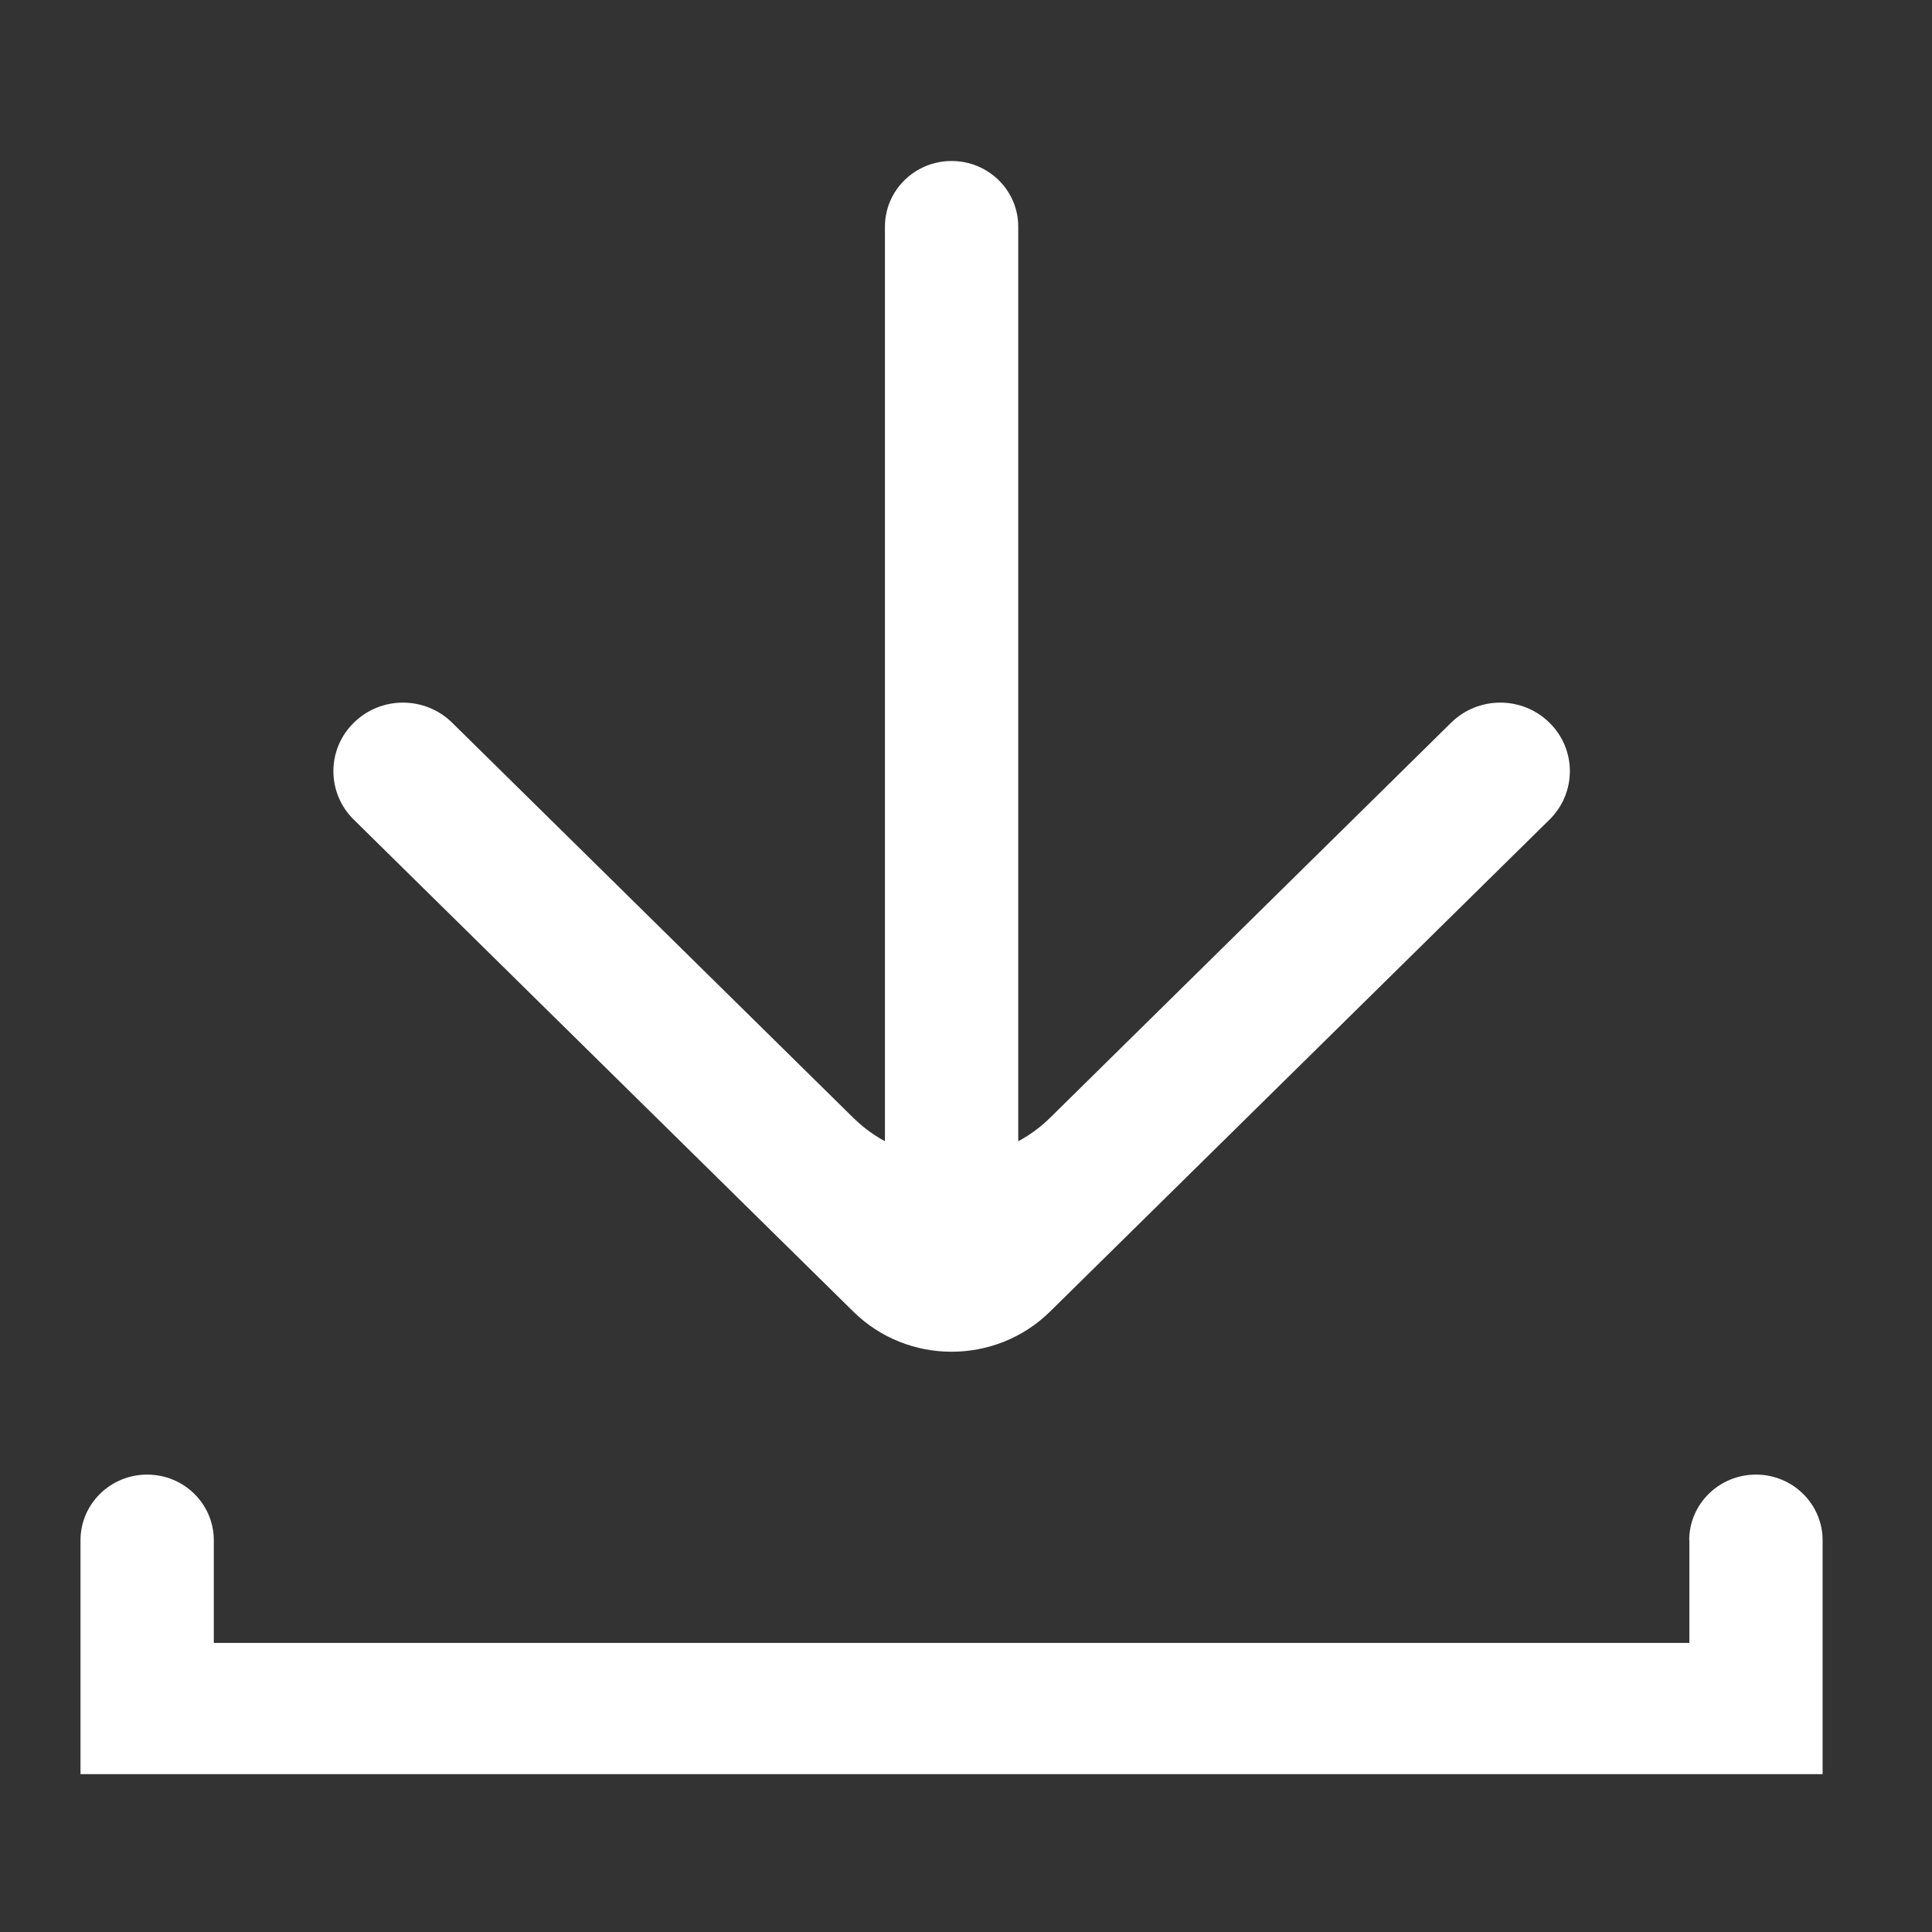
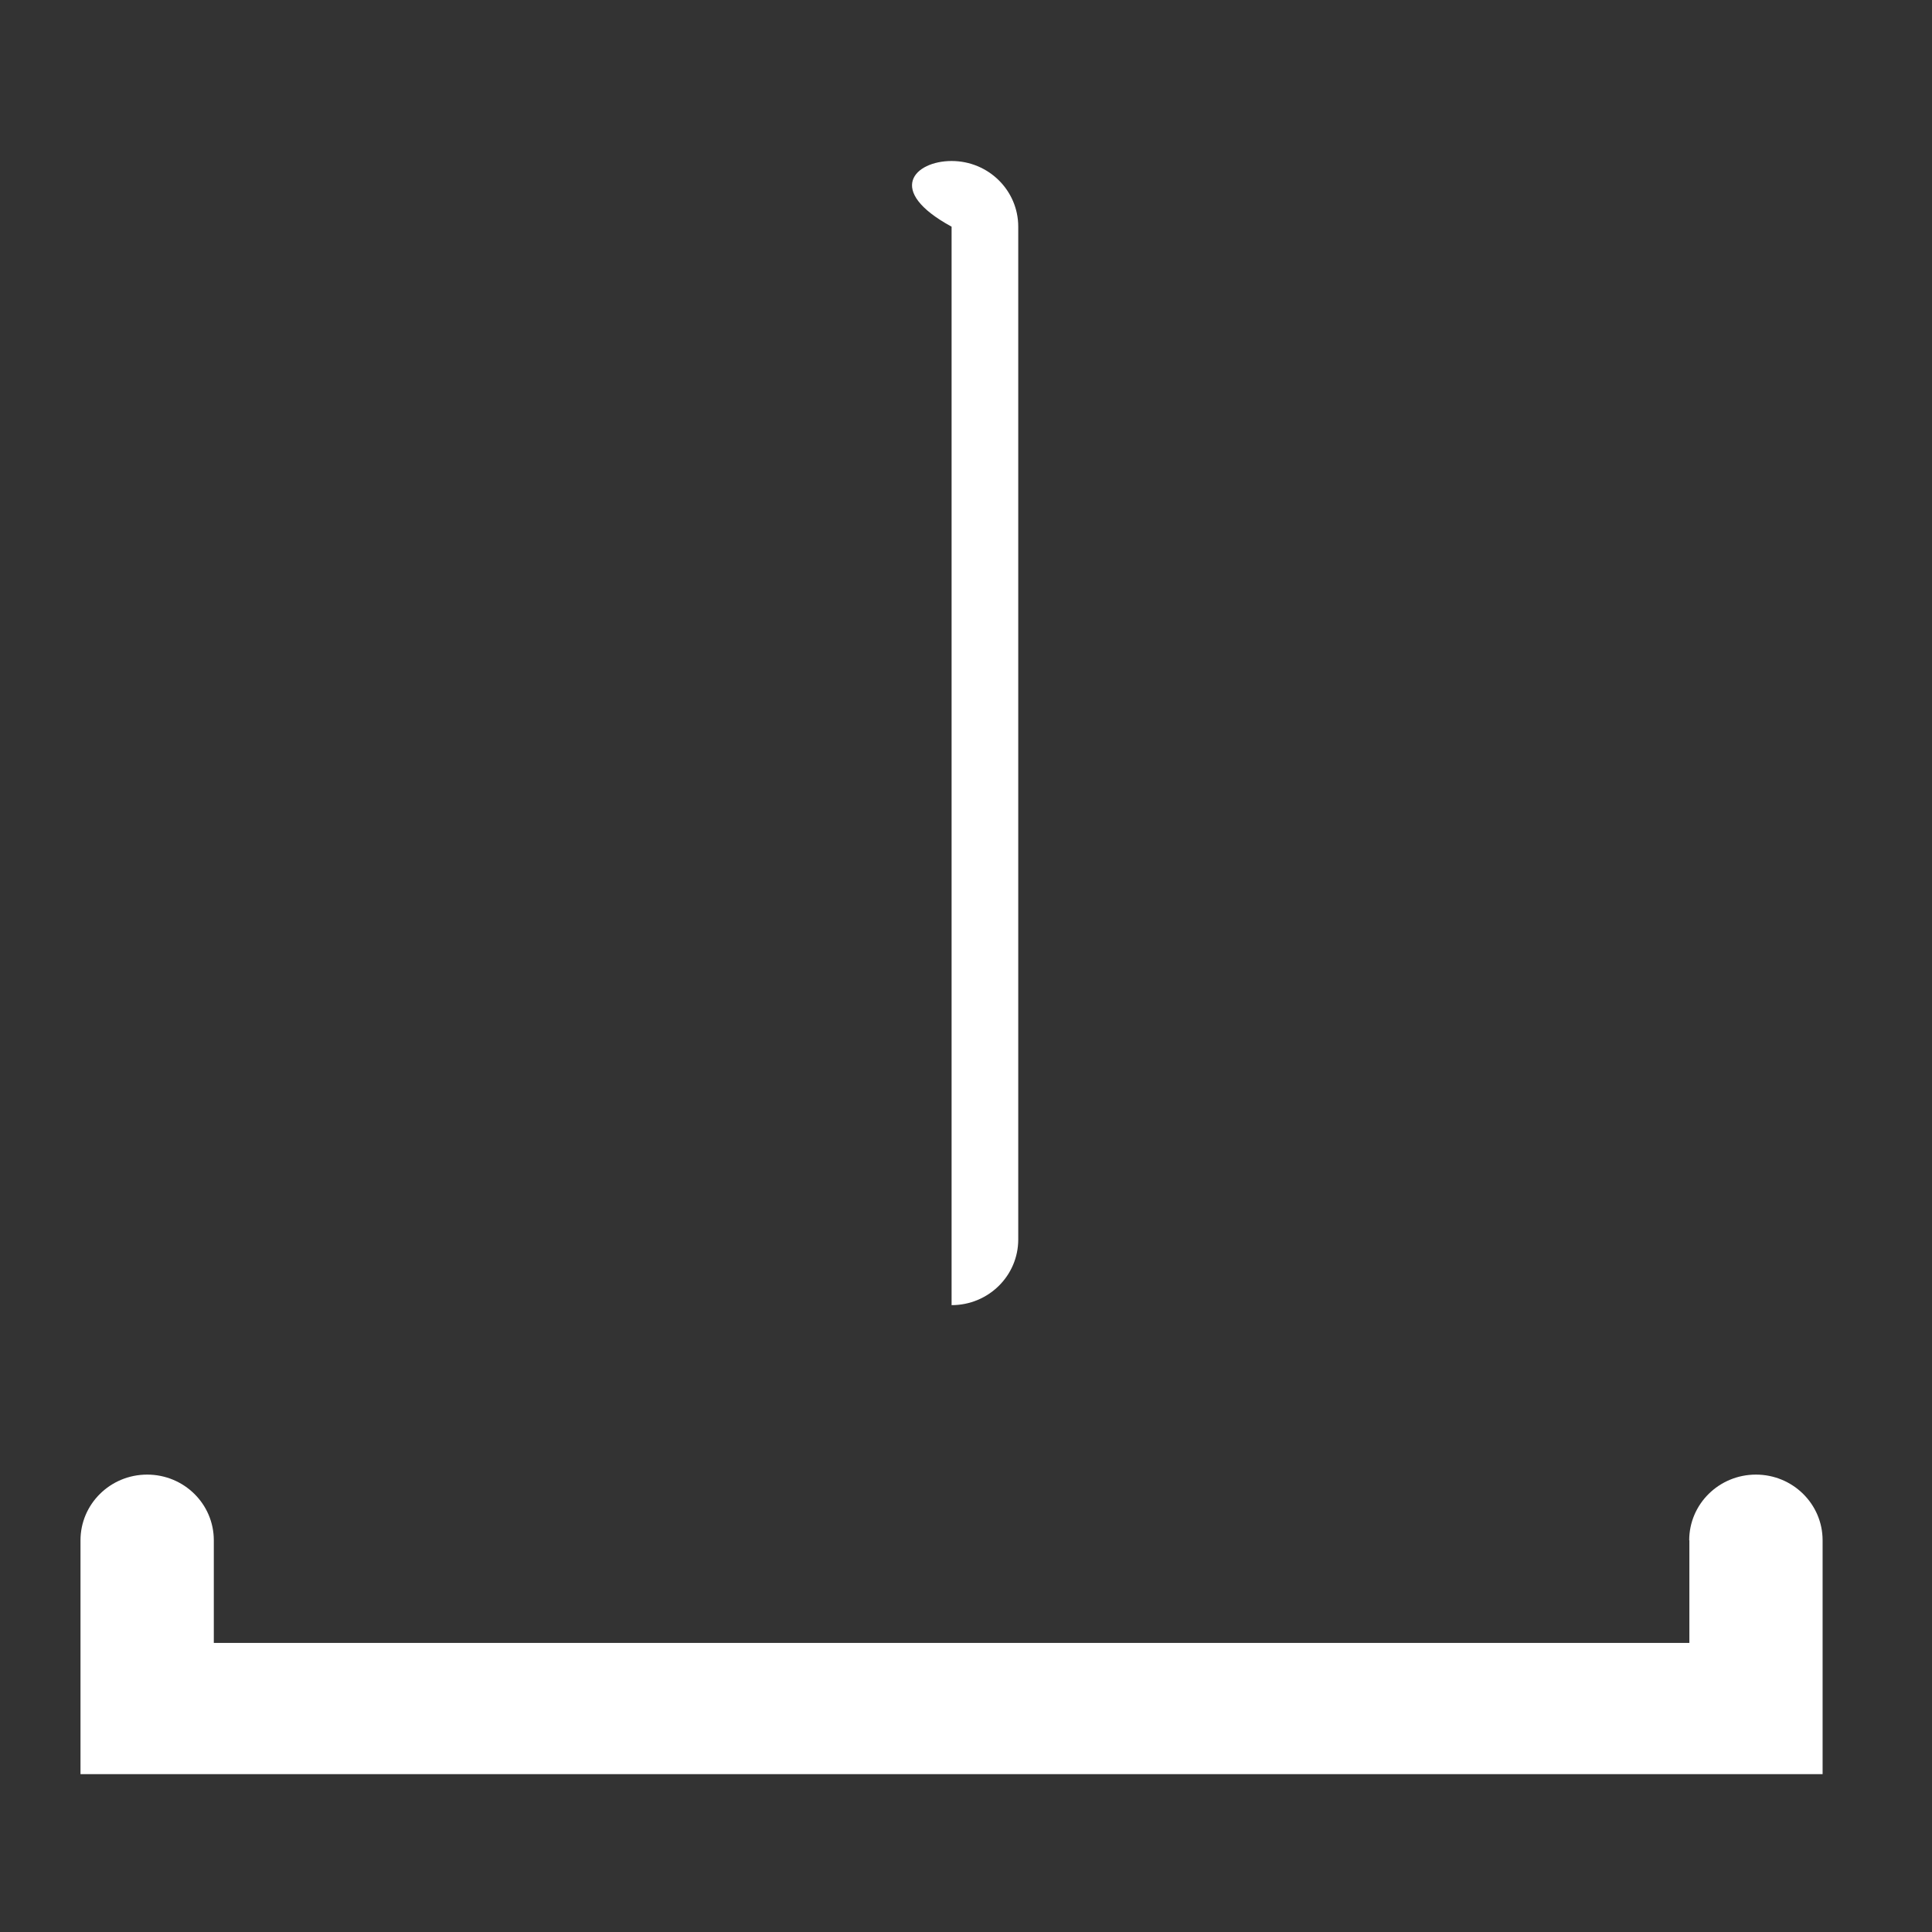
<svg xmlns="http://www.w3.org/2000/svg" width="24" height="24" viewBox="0 0 24 24" fill="none">
  <rect x="0" y="0" width="24" height="24" fill="#333333" stroke="none" />
  <path d="M20.986 19.134V20.409H2.656V19.134C2.656 18.683 2.286 18.318 1.828 18.318C1.371 18.318 1 18.683 1 19.134V22.039H2.655H20.985H22.641V19.134C22.641 18.683 22.27 18.318 21.813 18.318C21.355 18.318 20.984 18.683 20.984 19.134H20.986Z" fill="white" />
-   <path d="M11.821 16.212C11.364 16.212 10.993 15.847 10.993 15.396V2.816C10.993 2.365 11.364 2 11.821 2C12.279 2 12.649 2.365 12.649 2.816V15.397C12.649 15.848 12.279 16.213 11.821 16.213V16.212Z" fill="white" />
-   <path d="M18.026 8.978L13.044 13.886C12.368 14.551 11.274 14.551 10.6 13.886L5.617 8.978C5.279 8.645 4.732 8.645 4.395 8.978C4.057 9.31 4.057 9.849 4.395 10.182L10.6 16.293C11.274 16.958 12.368 16.958 13.044 16.293L19.248 10.182C19.586 9.849 19.586 9.31 19.248 8.978C18.911 8.645 18.364 8.645 18.026 8.978Z" fill="white" />
+   <path d="M11.821 16.212V2.816C10.993 2.365 11.364 2 11.821 2C12.279 2 12.649 2.365 12.649 2.816V15.397C12.649 15.848 12.279 16.213 11.821 16.213V16.212Z" fill="white" />
</svg>